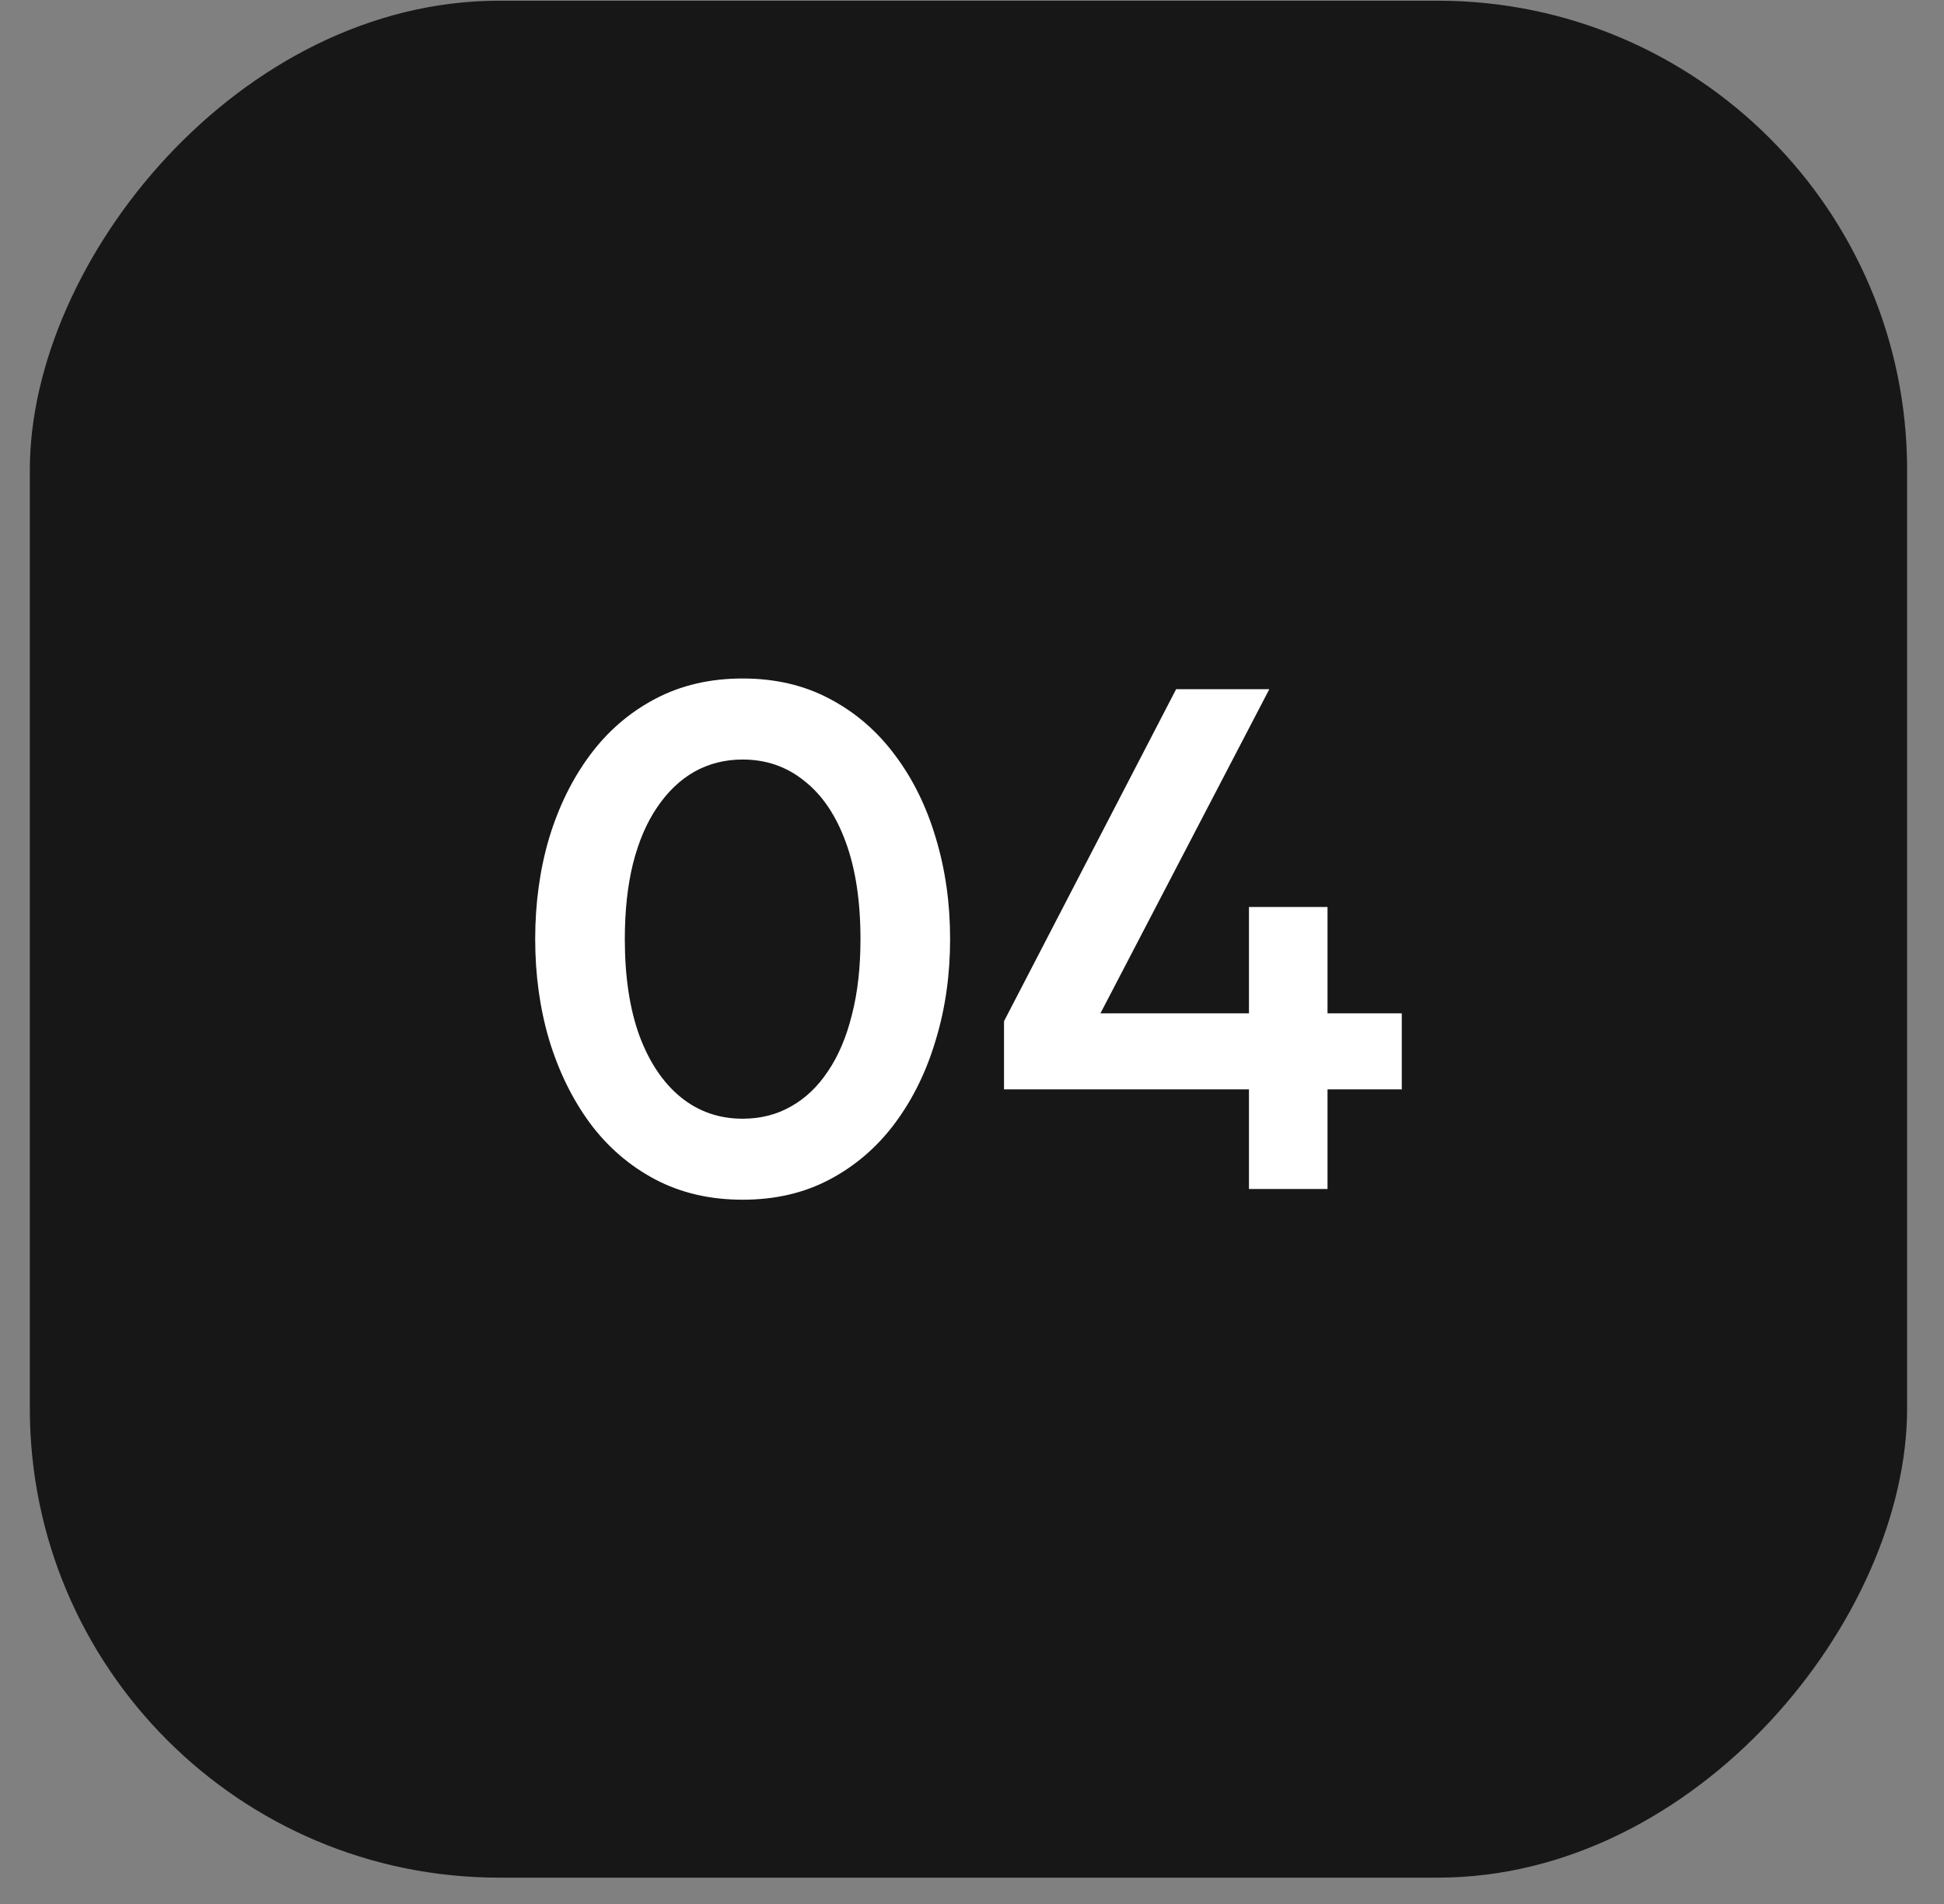
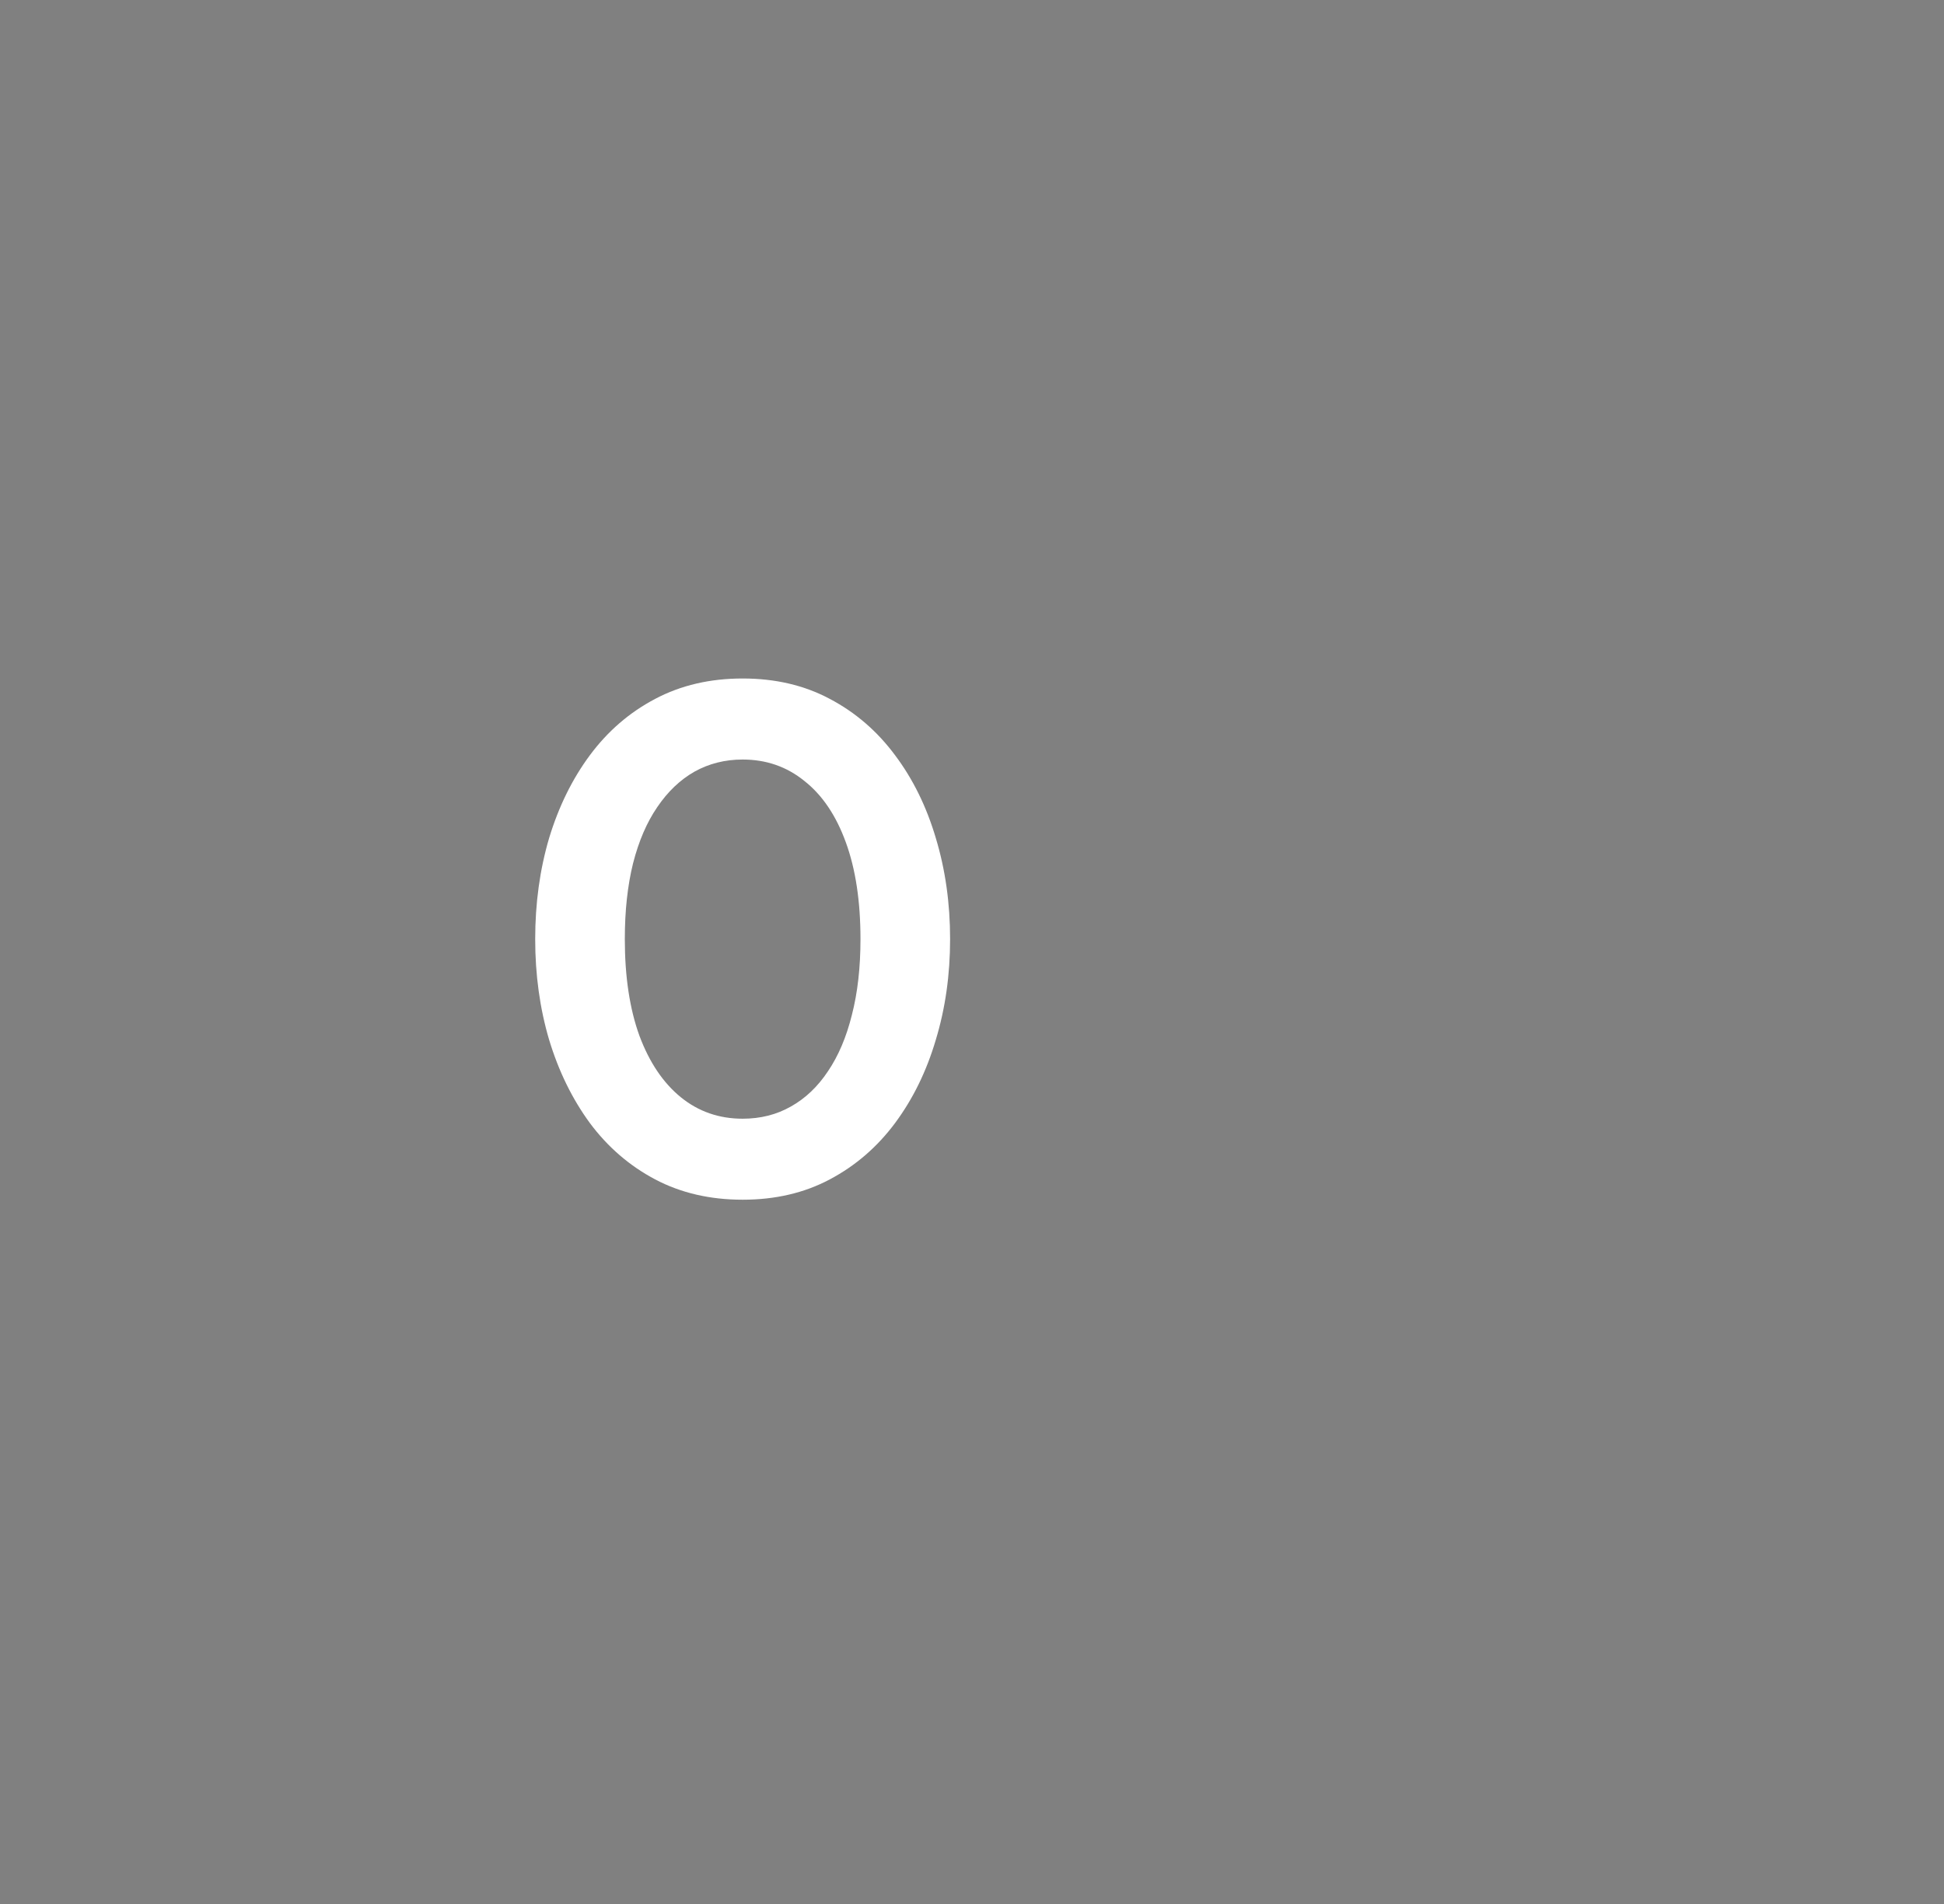
<svg xmlns="http://www.w3.org/2000/svg" width="49" height="48" viewBox="0 0 49 48" fill="none">
  <rect x="0" y="0" width="49" height="48" fill="#808080" stroke="none" />
-   <rect width="47.318" height="47.318" rx="11.829" transform="matrix(-1 0 0 1 48.07 0.018)" fill="#171717" />
-   <path d="M31.481 29.975V27.464H25.307V25.745L29.645 17.375H31.994L27.737 25.547H31.481V22.865H33.461V25.547H35.333V27.464H33.461V29.975H31.481Z" fill="white" />
  <path d="M18.719 30.245C17.897 30.245 17.162 30.075 16.514 29.733C15.866 29.39 15.317 28.916 14.867 28.311C14.423 27.704 14.081 27.006 13.841 26.213C13.607 25.422 13.49 24.576 13.49 23.675C13.49 22.77 13.607 21.921 13.841 21.128C14.081 20.337 14.423 19.64 14.867 19.041C15.317 18.434 15.866 17.96 16.514 17.619C17.162 17.276 17.897 17.105 18.719 17.105C19.541 17.105 20.273 17.276 20.915 17.619C21.563 17.96 22.112 18.434 22.562 19.041C23.012 19.64 23.354 20.337 23.588 21.128C23.828 21.921 23.948 22.77 23.948 23.675C23.948 24.576 23.828 25.422 23.588 26.213C23.354 27.006 23.012 27.704 22.562 28.311C22.112 28.916 21.563 29.39 20.915 29.733C20.273 30.075 19.541 30.245 18.719 30.245ZM18.719 28.203C19.169 28.203 19.574 28.101 19.934 27.896C20.3 27.692 20.612 27.395 20.87 27.006C21.134 26.616 21.335 26.142 21.473 25.584C21.617 25.026 21.689 24.39 21.689 23.675C21.689 22.721 21.566 21.909 21.32 21.236C21.074 20.558 20.726 20.043 20.276 19.689C19.832 19.328 19.313 19.148 18.719 19.148C18.275 19.148 17.87 19.25 17.504 19.454C17.144 19.659 16.832 19.956 16.568 20.346C16.304 20.73 16.1 21.203 15.956 21.767C15.818 22.326 15.749 22.962 15.749 23.675C15.749 24.623 15.872 25.436 16.118 26.114C16.37 26.787 16.718 27.302 17.162 27.663C17.606 28.023 18.125 28.203 18.719 28.203Z" fill="white" />
</svg>